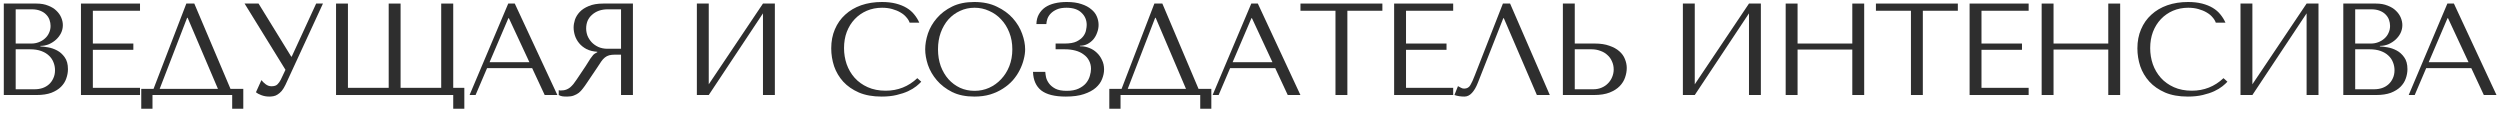
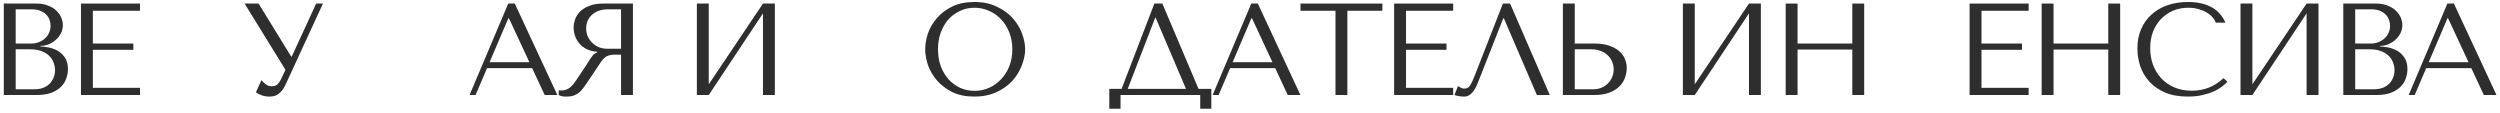
<svg xmlns="http://www.w3.org/2000/svg" width="421" height="19" viewBox="0 0 421 19" fill="none">
  <path d="M416.164 11.468H408.574L406.638 16H405.626L412.138 0.6H413.238L420.41 16H418.276L416.164 11.468ZM415.702 10.478L412.248 3.064H412.16L408.992 10.478H415.702Z" fill="#2E2E2E" />
  <path d="M394.612 16V0.6H400.112C400.874 0.6 401.534 0.717 402.092 0.952C402.664 1.172 403.126 1.458 403.478 1.81C403.844 2.162 404.116 2.551 404.292 2.976C404.468 3.401 404.556 3.819 404.556 4.23C404.556 4.699 404.453 5.147 404.248 5.572C404.042 5.983 403.764 6.349 403.412 6.672C403.074 6.98 402.678 7.237 402.224 7.442C401.769 7.633 401.285 7.728 400.772 7.728V7.816C401.094 7.831 401.52 7.882 402.048 7.97C402.576 8.058 403.089 8.234 403.588 8.498C404.086 8.762 404.512 9.143 404.864 9.642C405.23 10.141 405.414 10.808 405.414 11.644C405.414 12.172 405.318 12.7 405.128 13.228C404.952 13.741 404.658 14.203 404.248 14.614C403.837 15.025 403.294 15.362 402.62 15.626C401.945 15.875 401.116 16 400.134 16H394.612ZM396.614 15.032H399.804C400.273 15.032 400.713 14.966 401.124 14.834C401.549 14.687 401.916 14.475 402.224 14.196C402.532 13.917 402.774 13.58 402.95 13.184C403.14 12.788 403.236 12.333 403.236 11.82C403.236 11.351 403.148 10.903 402.972 10.478C402.81 10.053 402.554 9.679 402.202 9.356C401.864 9.033 401.432 8.777 400.904 8.586C400.376 8.395 399.752 8.3 399.034 8.3H396.614V15.032ZM396.614 7.332H399.254C399.694 7.332 400.104 7.259 400.486 7.112C400.882 6.965 401.226 6.76 401.52 6.496C401.828 6.232 402.062 5.917 402.224 5.55C402.4 5.183 402.488 4.787 402.488 4.362C402.488 4.025 402.429 3.687 402.312 3.35C402.194 3.013 402.004 2.712 401.74 2.448C401.49 2.184 401.16 1.971 400.75 1.81C400.354 1.649 399.87 1.568 399.298 1.568H396.614V7.332Z" fill="#2E2E2E" />
  <path d="M379.302 14.196L388.432 0.6H390.434V16H388.432V2.25L379.302 16H377.3V0.6H379.302V14.196Z" fill="#2E2E2E" />
  <path d="M374.435 13.162L375.095 13.756C374.904 13.976 374.625 14.233 374.259 14.526C373.892 14.819 373.43 15.098 372.872 15.362C372.33 15.611 371.685 15.824 370.937 16C370.203 16.176 369.367 16.264 368.428 16.264C366.947 16.264 365.671 16.037 364.601 15.582C363.53 15.113 362.65 14.504 361.961 13.756C361.271 12.993 360.758 12.128 360.421 11.16C360.098 10.177 359.937 9.173 359.937 8.146C359.937 6.958 360.142 5.887 360.553 4.934C360.963 3.966 361.542 3.145 362.29 2.47C363.038 1.781 363.933 1.253 364.975 0.886C366.031 0.519 367.197 0.336 368.473 0.336C369.353 0.336 370.137 0.424 370.827 0.6C371.516 0.776 372.117 1.018 372.631 1.326C373.144 1.634 373.569 2.001 373.907 2.426C374.259 2.851 374.545 3.313 374.765 3.812H373.137C373.034 3.504 372.851 3.203 372.587 2.91C372.337 2.602 372.007 2.331 371.596 2.096C371.2 1.861 370.739 1.671 370.211 1.524C369.697 1.377 369.125 1.304 368.495 1.304C367.571 1.304 366.713 1.473 365.921 1.81C365.143 2.147 364.469 2.617 363.897 3.218C363.325 3.819 362.877 4.538 362.555 5.374C362.247 6.195 362.092 7.105 362.092 8.102C362.092 9.041 362.239 9.943 362.533 10.808C362.841 11.673 363.288 12.436 363.875 13.096C364.461 13.756 365.195 14.284 366.075 14.68C366.955 15.076 367.967 15.274 369.111 15.274C371.164 15.274 372.939 14.57 374.435 13.162Z" fill="#2E2E2E" />
  <path d="M345.816 8.344V16H343.814V0.6H345.816V7.332H355.034V0.6H357.036V16H355.034V8.344H345.816Z" fill="#2E2E2E" />
  <path d="M331.68 0.6H341.624V1.81H333.682V7.332H340.502V8.388H333.682V14.79H341.624V16H331.68V0.6Z" fill="#2E2E2E" />
-   <path d="M323.804 16H321.802V1.81H315.906V0.6H329.7V1.81H323.804V16Z" fill="#2E2E2E" />
  <path d="M302.71 8.344V16H300.708V0.6H302.71V7.332H311.928V0.6H313.93V16H311.928V8.344H302.71Z" fill="#2E2E2E" />
  <path d="M285.398 14.196L294.528 0.6H296.53V16H294.528V2.25L285.398 16H283.396V0.6H285.398V14.196Z" fill="#2E2E2E" />
  <path d="M263.188 16V0.6H265.19V7.332H268.556C269.524 7.332 270.345 7.457 271.02 7.706C271.709 7.941 272.266 8.249 272.692 8.63C273.132 9.011 273.447 9.451 273.638 9.95C273.843 10.449 273.946 10.947 273.946 11.446C273.946 11.974 273.85 12.509 273.66 13.052C273.484 13.58 273.183 14.064 272.758 14.504C272.332 14.944 271.768 15.303 271.064 15.582C270.36 15.861 269.48 16 268.424 16H263.188ZM265.19 15.032H268.314C268.827 15.032 269.289 14.944 269.7 14.768C270.125 14.592 270.484 14.35 270.778 14.042C271.086 13.734 271.32 13.382 271.482 12.986C271.658 12.575 271.746 12.143 271.746 11.688C271.746 11.204 271.65 10.757 271.46 10.346C271.284 9.921 271.027 9.561 270.69 9.268C270.367 8.96 269.971 8.725 269.502 8.564C269.047 8.388 268.548 8.3 268.006 8.3H265.19V15.032Z" fill="#2E2E2E" />
  <path d="M254.299 0.6L260.987 16H258.809L253.243 3.064H253.155L248.865 13.954C248.572 14.702 248.234 15.274 247.853 15.67C247.486 16.066 247.068 16.264 246.599 16.264C246.306 16.264 246.012 16.242 245.719 16.198C245.44 16.154 245.176 16.088 244.927 16L245.521 14.504C245.668 14.577 245.829 14.665 246.005 14.768C246.181 14.871 246.364 14.922 246.555 14.922C247.039 14.922 247.391 14.724 247.611 14.328C247.846 13.932 248.088 13.404 248.337 12.744L253.089 0.6H254.299Z" fill="#2E2E2E" />
  <path d="M234.772 0.6H244.716V1.81H236.774V7.332H243.594V8.388H236.774V14.79H244.716V16H234.772V0.6Z" fill="#2E2E2E" />
  <path d="M226.897 16H224.895V1.81H218.999V0.6H232.793V1.81H226.897V16Z" fill="#2E2E2E" />
  <path d="M214.744 11.468H207.154L205.218 16H204.206L210.718 0.6H211.818L218.99 16H216.856L214.744 11.468ZM214.282 10.478L210.828 3.064H210.74L207.572 10.478H214.282Z" fill="#2E2E2E" />
  <path d="M195.739 0.6L201.833 14.966H203.989V18.31H202.119V16H188.699V18.31H186.807V14.966H188.875L194.397 0.6H195.739ZM199.721 14.966L194.617 2.998H194.529L189.909 14.966H199.721Z" fill="#2E2E2E" />
-   <path d="M179.59 1.304C178.93 1.304 178.387 1.399 177.962 1.59C177.537 1.781 177.192 2.015 176.928 2.294C176.679 2.558 176.495 2.851 176.378 3.174C176.275 3.497 176.217 3.79 176.202 4.054H174.53C174.545 3.423 174.684 2.873 174.948 2.404C175.212 1.935 175.564 1.546 176.004 1.238C176.459 0.93 176.994 0.703 177.61 0.556C178.226 0.409 178.908 0.336 179.656 0.336C180.624 0.336 181.445 0.453 182.12 0.688C182.795 0.908 183.345 1.201 183.77 1.568C184.21 1.92 184.525 2.331 184.716 2.8C184.907 3.255 185.002 3.717 185.002 4.186C185.002 4.626 184.921 5.059 184.76 5.484C184.613 5.909 184.401 6.291 184.122 6.628C183.843 6.951 183.506 7.215 183.11 7.42C182.729 7.611 182.311 7.706 181.856 7.706V7.794H182.01C182.494 7.794 182.971 7.889 183.44 8.08C183.909 8.256 184.327 8.52 184.694 8.872C185.061 9.209 185.354 9.62 185.574 10.104C185.809 10.573 185.926 11.101 185.926 11.688C185.926 12.216 185.816 12.751 185.596 13.294C185.391 13.837 185.039 14.328 184.54 14.768C184.041 15.208 183.374 15.567 182.538 15.846C181.717 16.125 180.697 16.264 179.48 16.264C177.617 16.264 176.239 15.919 175.344 15.23C174.464 14.526 174.002 13.485 173.958 12.106H176.026C176.041 12.355 176.085 12.663 176.158 13.03C176.246 13.382 176.415 13.727 176.664 14.064C176.913 14.401 177.273 14.695 177.742 14.944C178.211 15.179 178.842 15.296 179.634 15.296C180.441 15.296 181.108 15.171 181.636 14.922C182.164 14.673 182.582 14.365 182.89 13.998C183.198 13.617 183.411 13.213 183.528 12.788C183.66 12.348 183.726 11.952 183.726 11.6C183.726 11.087 183.616 10.625 183.396 10.214C183.191 9.803 182.89 9.459 182.494 9.18C182.113 8.887 181.651 8.667 181.108 8.52C180.565 8.373 179.964 8.3 179.304 8.3H177.764V7.332H179.304C180.155 7.332 180.822 7.215 181.306 6.98C181.805 6.731 182.179 6.437 182.428 6.1C182.677 5.763 182.831 5.418 182.89 5.066C182.963 4.714 183 4.428 183 4.208C183 3.372 182.707 2.683 182.12 2.14C181.548 1.583 180.705 1.304 179.59 1.304Z" fill="#2E2E2E" />
  <path d="M155.803 8.3C155.803 7.464 155.957 6.577 156.265 5.638C156.587 4.699 157.086 3.841 157.761 3.064C158.435 2.272 159.293 1.619 160.335 1.106C161.376 0.593 162.623 0.336 164.075 0.336C165.541 0.336 166.81 0.6 167.881 1.128C168.966 1.641 169.861 2.294 170.565 3.086C171.269 3.878 171.789 4.743 172.127 5.682C172.464 6.606 172.633 7.479 172.633 8.3C172.633 8.843 172.552 9.415 172.391 10.016C172.244 10.617 172.017 11.219 171.709 11.82C171.415 12.407 171.034 12.971 170.565 13.514C170.095 14.042 169.538 14.511 168.893 14.922C168.262 15.333 167.543 15.663 166.737 15.912C165.945 16.147 165.057 16.264 164.075 16.264C162.623 16.264 161.376 16.007 160.335 15.494C159.293 14.966 158.435 14.306 157.761 13.514C157.086 12.722 156.587 11.864 156.265 10.94C155.957 10.001 155.803 9.121 155.803 8.3ZM157.959 8.3C157.959 9.327 158.113 10.273 158.421 11.138C158.743 11.989 159.176 12.722 159.719 13.338C160.276 13.954 160.929 14.438 161.677 14.79C162.425 15.127 163.239 15.296 164.119 15.296C164.984 15.296 165.798 15.127 166.561 14.79C167.338 14.438 168.013 13.954 168.585 13.338C169.171 12.722 169.633 11.989 169.971 11.138C170.308 10.273 170.477 9.327 170.477 8.3C170.477 7.273 170.308 6.335 169.971 5.484C169.633 4.619 169.171 3.878 168.585 3.262C168.013 2.646 167.338 2.169 166.561 1.832C165.798 1.48 164.984 1.304 164.119 1.304C163.239 1.304 162.425 1.48 161.677 1.832C160.929 2.169 160.276 2.646 159.719 3.262C159.176 3.878 158.743 4.619 158.421 5.484C158.113 6.335 157.959 7.273 157.959 8.3Z" fill="#2E2E2E" />
-   <path d="M154.477 13.162L155.137 13.756C154.947 13.976 154.668 14.233 154.301 14.526C153.935 14.819 153.473 15.098 152.915 15.362C152.373 15.611 151.727 15.824 150.979 16C150.246 16.176 149.41 16.264 148.471 16.264C146.99 16.264 145.714 16.037 144.643 15.582C143.573 15.113 142.693 14.504 142.003 13.756C141.314 12.993 140.801 12.128 140.464 11.16C140.141 10.177 139.979 9.173 139.979 8.146C139.979 6.958 140.185 5.887 140.595 4.934C141.006 3.966 141.585 3.145 142.333 2.47C143.081 1.781 143.976 1.253 145.017 0.886C146.073 0.519 147.239 0.336 148.515 0.336C149.395 0.336 150.18 0.424 150.869 0.6C151.559 0.776 152.16 1.018 152.673 1.326C153.187 1.634 153.612 2.001 153.949 2.426C154.301 2.851 154.587 3.313 154.807 3.812H153.179C153.077 3.504 152.894 3.203 152.63 2.91C152.38 2.602 152.05 2.331 151.639 2.096C151.243 1.861 150.781 1.671 150.253 1.524C149.74 1.377 149.168 1.304 148.537 1.304C147.613 1.304 146.756 1.473 145.964 1.81C145.186 2.147 144.511 2.617 143.939 3.218C143.367 3.819 142.92 4.538 142.597 5.374C142.289 6.195 142.135 7.105 142.135 8.102C142.135 9.041 142.282 9.943 142.576 10.808C142.884 11.673 143.331 12.436 143.917 13.096C144.504 13.756 145.237 14.284 146.117 14.68C146.997 15.076 148.009 15.274 149.153 15.274C151.207 15.274 152.981 14.57 154.477 13.162Z" fill="#2E2E2E" />
  <path d="M119.354 14.196L128.484 0.6H130.486V16H128.484V2.25L119.354 16H117.352V0.6H119.354V14.196Z" fill="#2E2E2E" />
  <path d="M106.585 0.6V16H104.583V9.202H103.615C103.205 9.202 102.86 9.239 102.581 9.312C102.317 9.385 102.075 9.51 101.855 9.686C101.635 9.862 101.43 10.089 101.239 10.368C101.049 10.647 100.821 10.991 100.557 11.402L98.819 13.976C98.599 14.313 98.379 14.621 98.159 14.9C97.954 15.179 97.727 15.421 97.477 15.626C97.228 15.817 96.942 15.971 96.619 16.088C96.311 16.205 95.937 16.264 95.497 16.264C95.175 16.264 94.911 16.249 94.705 16.22C94.5 16.191 94.295 16.117 94.089 16V15.186C94.163 15.201 94.236 15.215 94.309 15.23C94.383 15.23 94.456 15.23 94.529 15.23C94.837 15.23 95.109 15.186 95.343 15.098C95.578 15.01 95.798 14.885 96.003 14.724C96.209 14.548 96.407 14.343 96.597 14.108C96.788 13.859 96.986 13.58 97.191 13.272C97.807 12.377 98.284 11.666 98.621 11.138C98.959 10.595 99.223 10.177 99.413 9.884C99.619 9.591 99.78 9.378 99.897 9.246C100.029 9.114 100.183 9.004 100.359 8.916L100.579 8.806V8.718C99.875 8.674 99.267 8.52 98.753 8.256C98.255 7.992 97.844 7.662 97.521 7.266C97.199 6.87 96.964 6.445 96.817 5.99C96.671 5.521 96.597 5.066 96.597 4.626C96.597 4.23 96.671 3.797 96.817 3.328C96.979 2.859 97.243 2.426 97.609 2.03C97.991 1.619 98.504 1.282 99.149 1.018C99.795 0.739 100.609 0.6 101.591 0.6H106.585ZM104.583 1.568H102.361C101.804 1.568 101.298 1.649 100.843 1.81C100.403 1.971 100.022 2.199 99.699 2.492C99.377 2.771 99.127 3.108 98.951 3.504C98.79 3.9 98.709 4.333 98.709 4.802C98.709 5.198 98.783 5.601 98.929 6.012C99.091 6.408 99.325 6.775 99.633 7.112C99.941 7.435 100.315 7.699 100.755 7.904C101.21 8.109 101.731 8.212 102.317 8.212H104.583V1.568Z" fill="#2E2E2E" />
  <path d="M89.614 11.468H82.024L80.088 16H79.076L85.588 0.6H86.688L93.86 16H91.726L89.614 11.468ZM89.152 10.478L85.698 3.064H85.61L82.442 10.478H89.152Z" fill="#2E2E2E" />
-   <path d="M76.324 18.31V16H56.59V0.6H58.592V14.79H65.456V0.6H67.458V14.79H74.3V0.6H76.324V14.79H78.194V18.31H76.324Z" fill="#2E2E2E" />
  <path d="M43.54 0.6L49.04 9.532H49.128L53.242 0.6H54.386L48.072 14.284C47.867 14.709 47.654 15.054 47.434 15.318C47.214 15.567 46.987 15.765 46.752 15.912C46.532 16.059 46.298 16.154 46.048 16.198C45.814 16.242 45.586 16.264 45.366 16.264C44.868 16.264 44.413 16.183 44.002 16.022C43.606 15.875 43.306 15.714 43.1 15.538L44.024 13.492C44.215 13.741 44.457 13.976 44.75 14.196C45.044 14.416 45.366 14.526 45.718 14.526C46.188 14.526 46.525 14.416 46.73 14.196C46.95 13.976 47.134 13.719 47.28 13.426L48.072 11.754L41.186 0.6H43.54Z" fill="#2E2E2E" />
-   <path d="M32.72 0.6L38.814 14.966H40.97V18.31H39.1V16H25.68V18.31H23.788V14.966H25.856L31.378 0.6H32.72ZM36.702 14.966L31.598 2.998H31.51L26.89 14.966H36.702Z" fill="#2E2E2E" />
  <path d="M13.634 0.6H23.578V1.81H15.636V7.332H22.456V8.388H15.636V14.79H23.578V16H13.634V0.6Z" fill="#2E2E2E" />
  <path d="M0.64 16V0.6H6.14C6.903 0.6 7.563 0.717 8.12 0.952C8.692 1.172 9.154 1.458 9.506 1.81C9.873 2.162 10.144 2.551 10.32 2.976C10.496 3.401 10.584 3.819 10.584 4.23C10.584 4.699 10.482 5.147 10.276 5.572C10.071 5.983 9.792 6.349 9.44 6.672C9.103 6.98 8.707 7.237 8.252 7.442C7.797 7.633 7.313 7.728 6.8 7.728V7.816C7.123 7.831 7.548 7.882 8.076 7.97C8.604 8.058 9.117 8.234 9.616 8.498C10.115 8.762 10.54 9.143 10.892 9.642C11.259 10.141 11.442 10.808 11.442 11.644C11.442 12.172 11.347 12.7 11.156 13.228C10.98 13.741 10.687 14.203 10.276 14.614C9.865 15.025 9.323 15.362 8.648 15.626C7.973 15.875 7.145 16 6.162 16H0.64ZM2.642 15.032H5.832C6.301 15.032 6.741 14.966 7.152 14.834C7.577 14.687 7.944 14.475 8.252 14.196C8.56 13.917 8.802 13.58 8.978 13.184C9.169 12.788 9.264 12.333 9.264 11.82C9.264 11.351 9.176 10.903 9 10.478C8.839 10.053 8.582 9.679 8.23 9.356C7.893 9.033 7.46 8.777 6.932 8.586C6.404 8.395 5.781 8.3 5.062 8.3H2.642V15.032ZM2.642 7.332H5.282C5.722 7.332 6.133 7.259 6.514 7.112C6.91 6.965 7.255 6.76 7.548 6.496C7.856 6.232 8.091 5.917 8.252 5.55C8.428 5.183 8.516 4.787 8.516 4.362C8.516 4.025 8.457 3.687 8.34 3.35C8.223 3.013 8.032 2.712 7.768 2.448C7.519 2.184 7.189 1.971 6.778 1.81C6.382 1.649 5.898 1.568 5.326 1.568H2.642V7.332Z" fill="#2E2E2E" />
</svg>